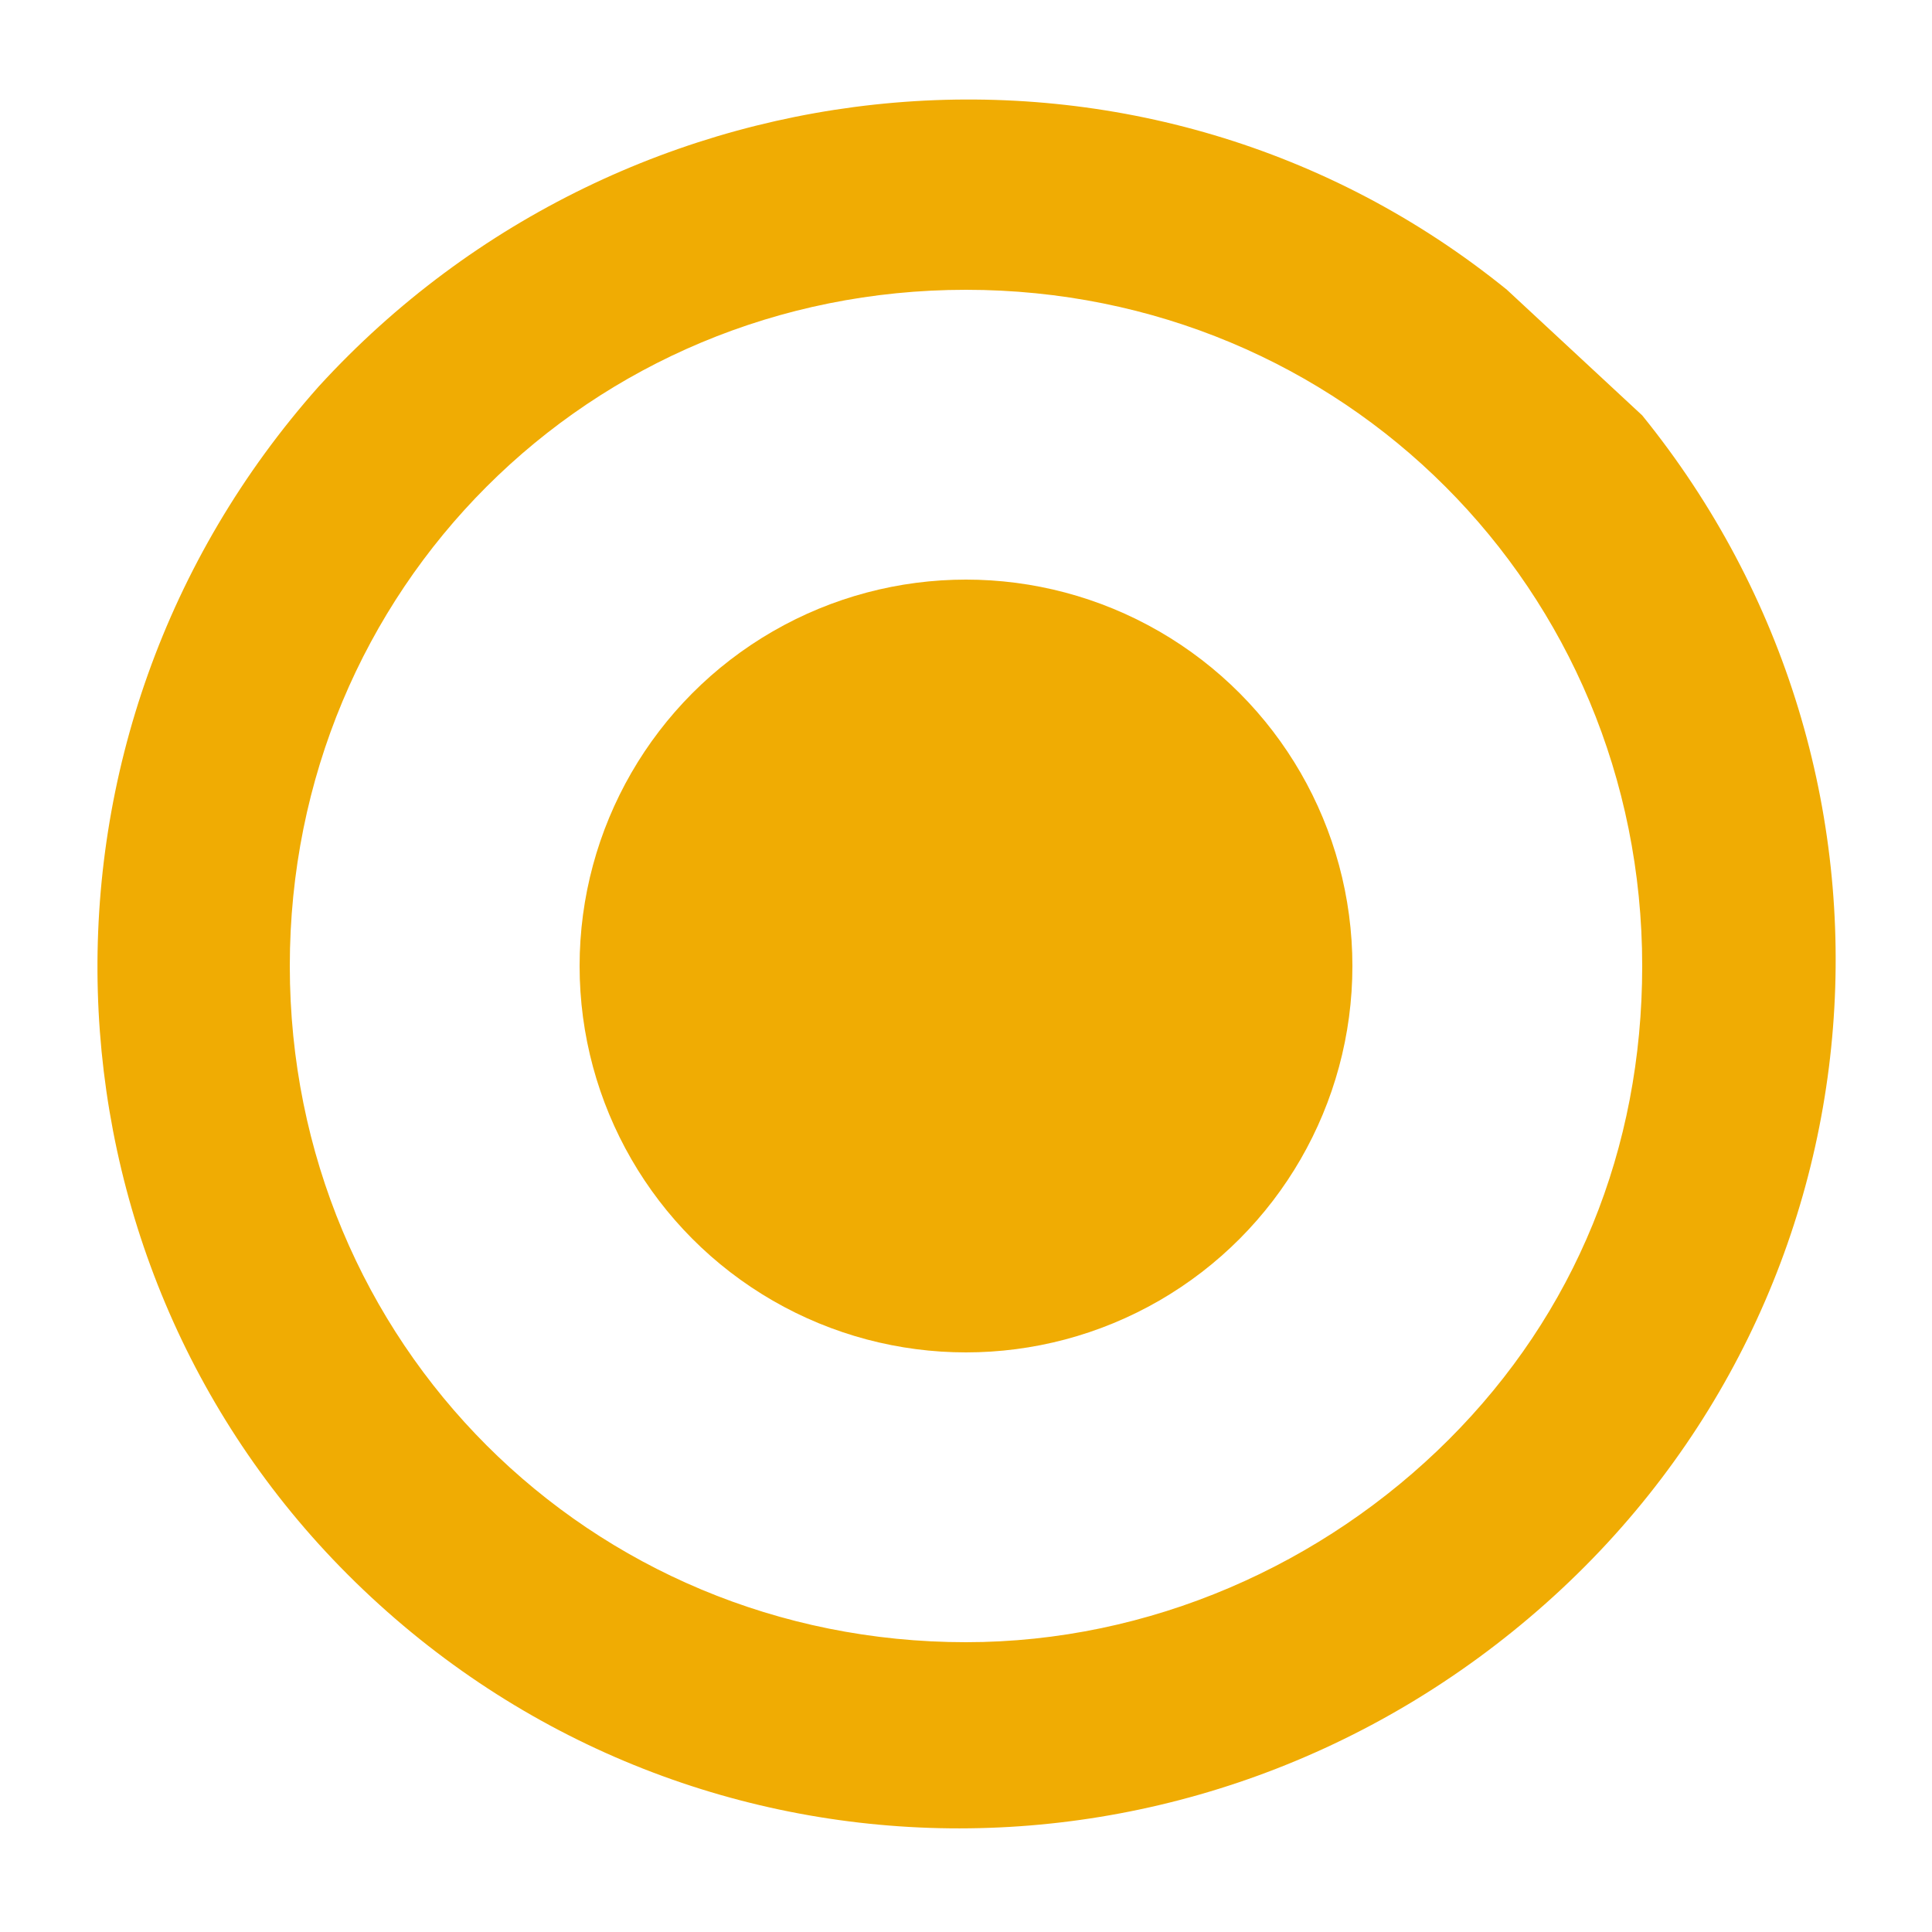
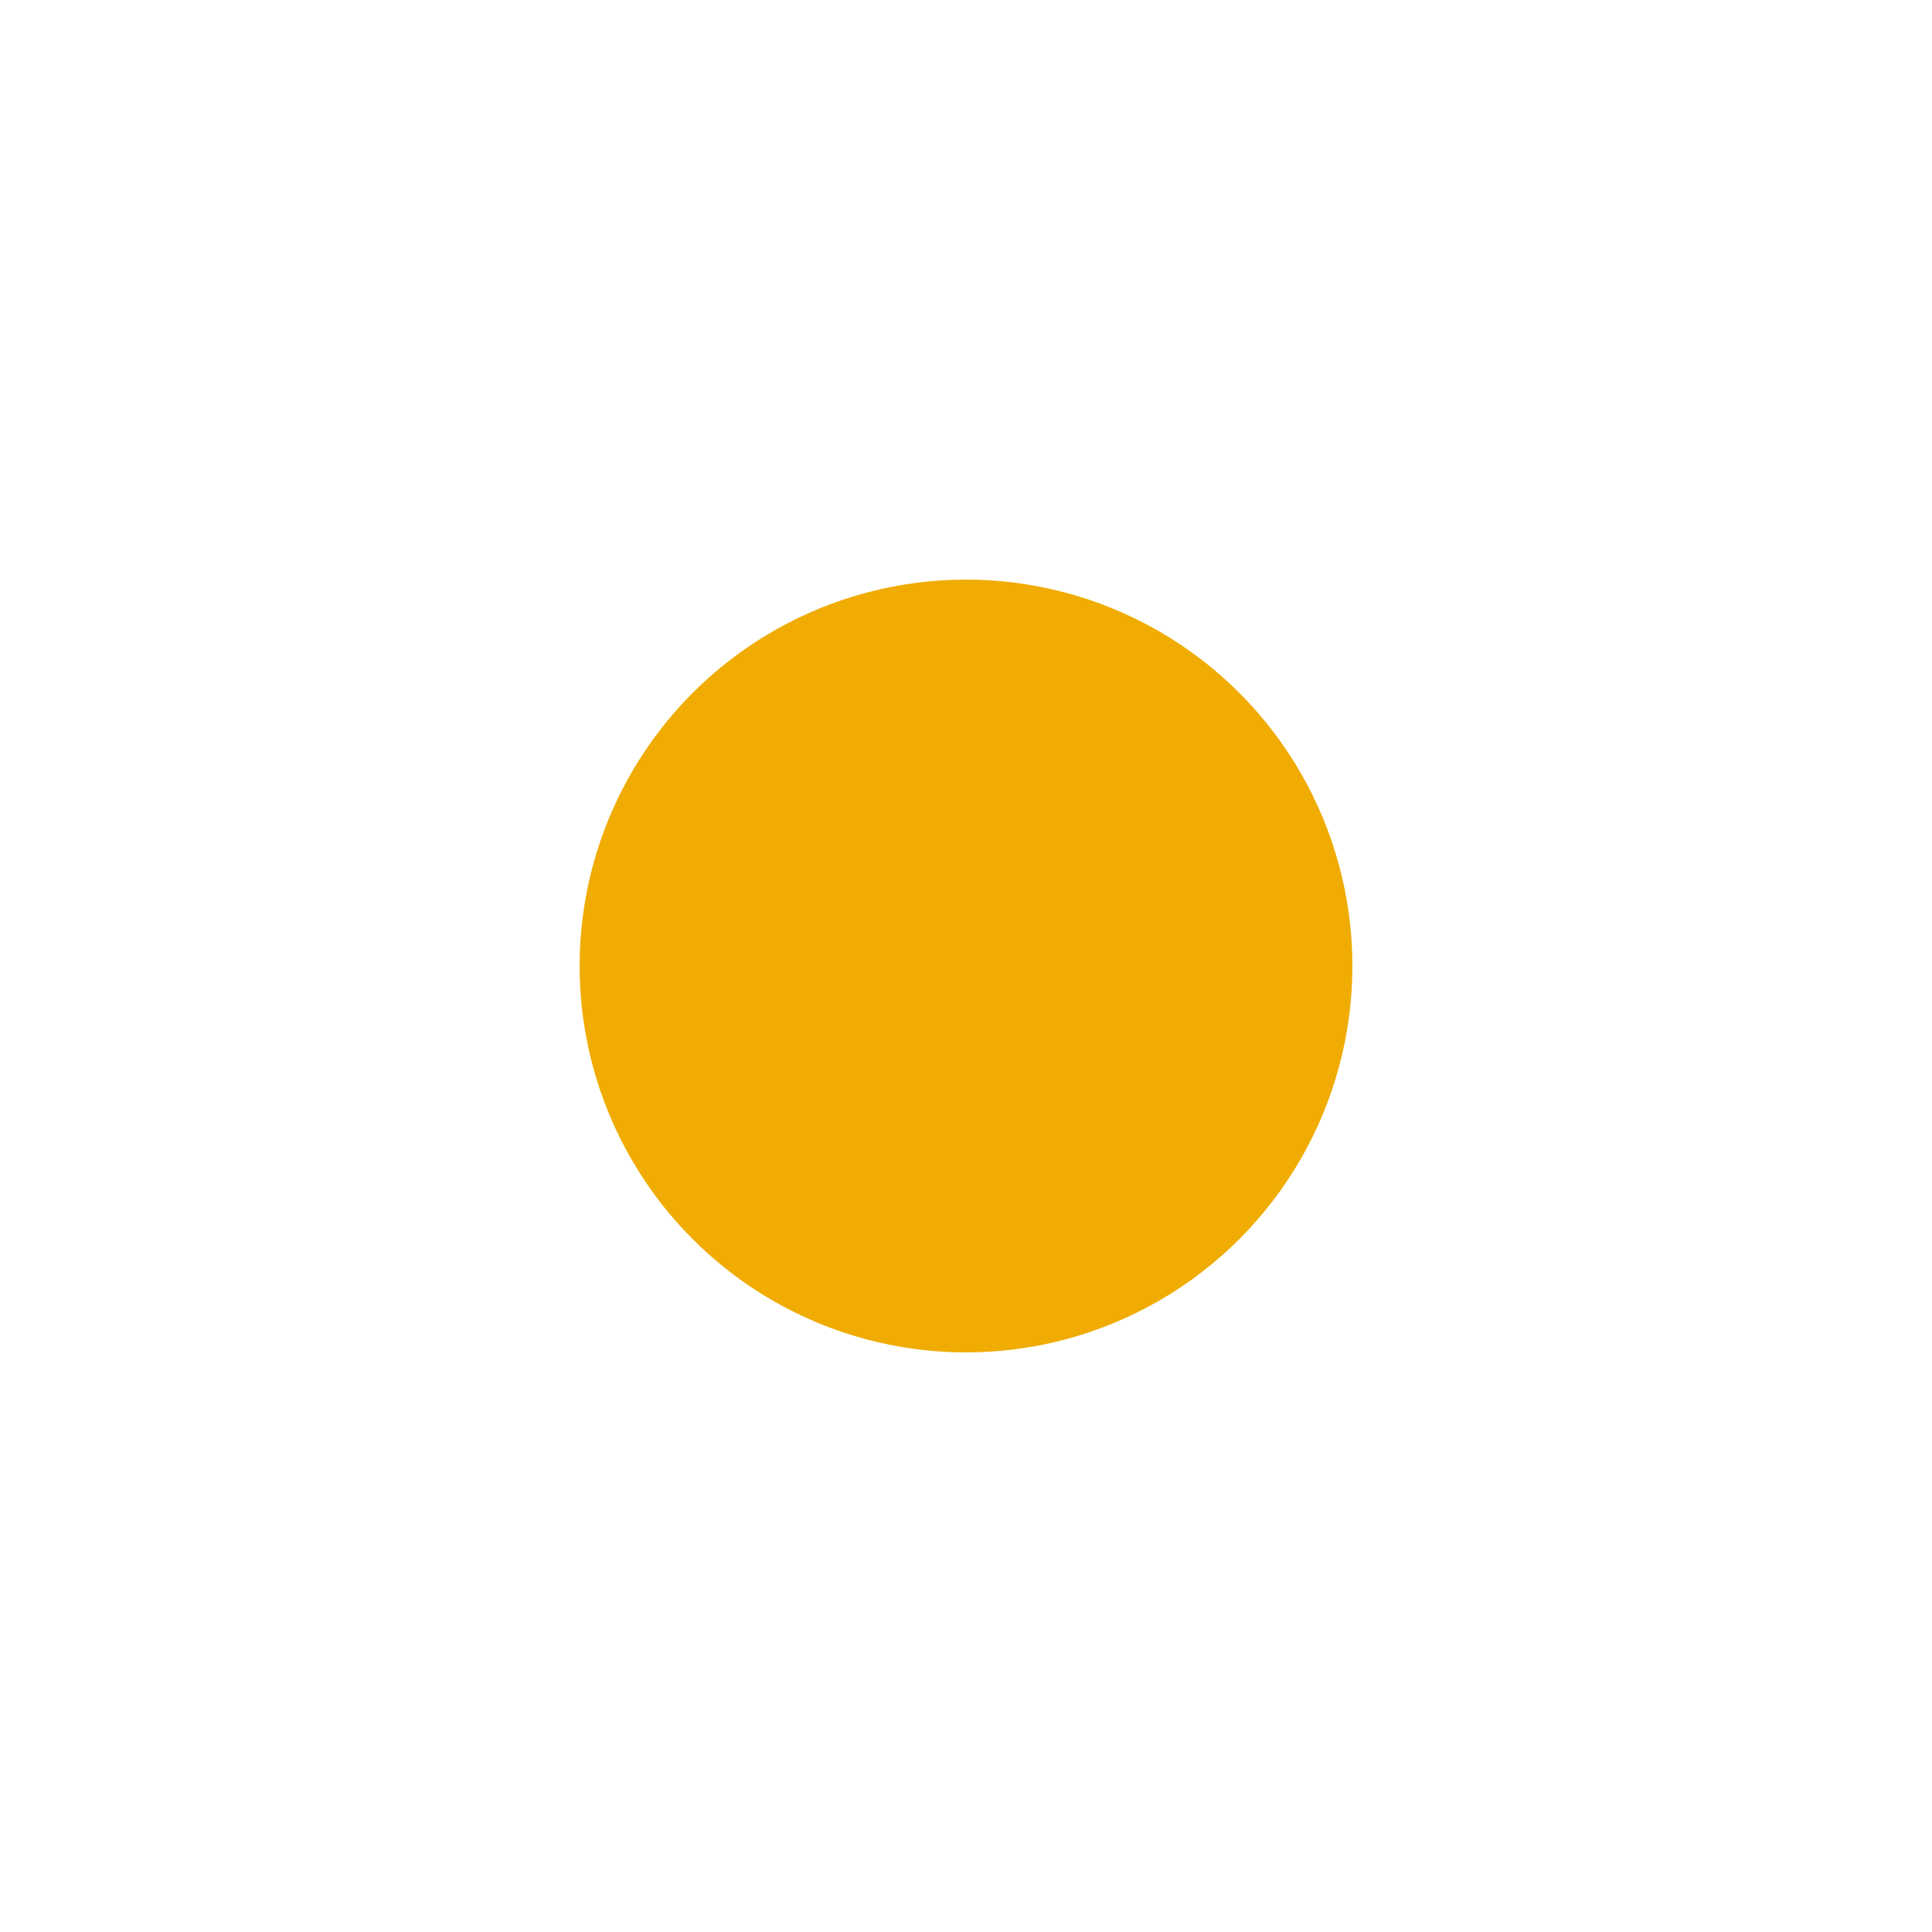
<svg xmlns="http://www.w3.org/2000/svg" version="1.1" x="0px" y="0px" width="20px" height="20px" viewBox="0 0 20 20" enable-background="new 0 0 20 20" xml:space="preserve">
-   <path fill="#f0ac03" d="M15.6,3C11.9,0,6.5,0.5,3.3,4c-3.2,3.6-3,9,0.3,12.3c3.4,3.4,8.8,3.5,12.4,0.3c3.6-3.2,4-8.6,1-12.3L15.6,3z M10,17   c-3.9,0-7-3.1-7-7s3.1-7,7-7s7,3.1,7,7c0,1.9-0.7,3.6-2,4.9C13.7,16.2,11.9,17,10,17z" />
  <circle fill="#f0ac03" cx="10" cy="10" r="4" />
</svg>